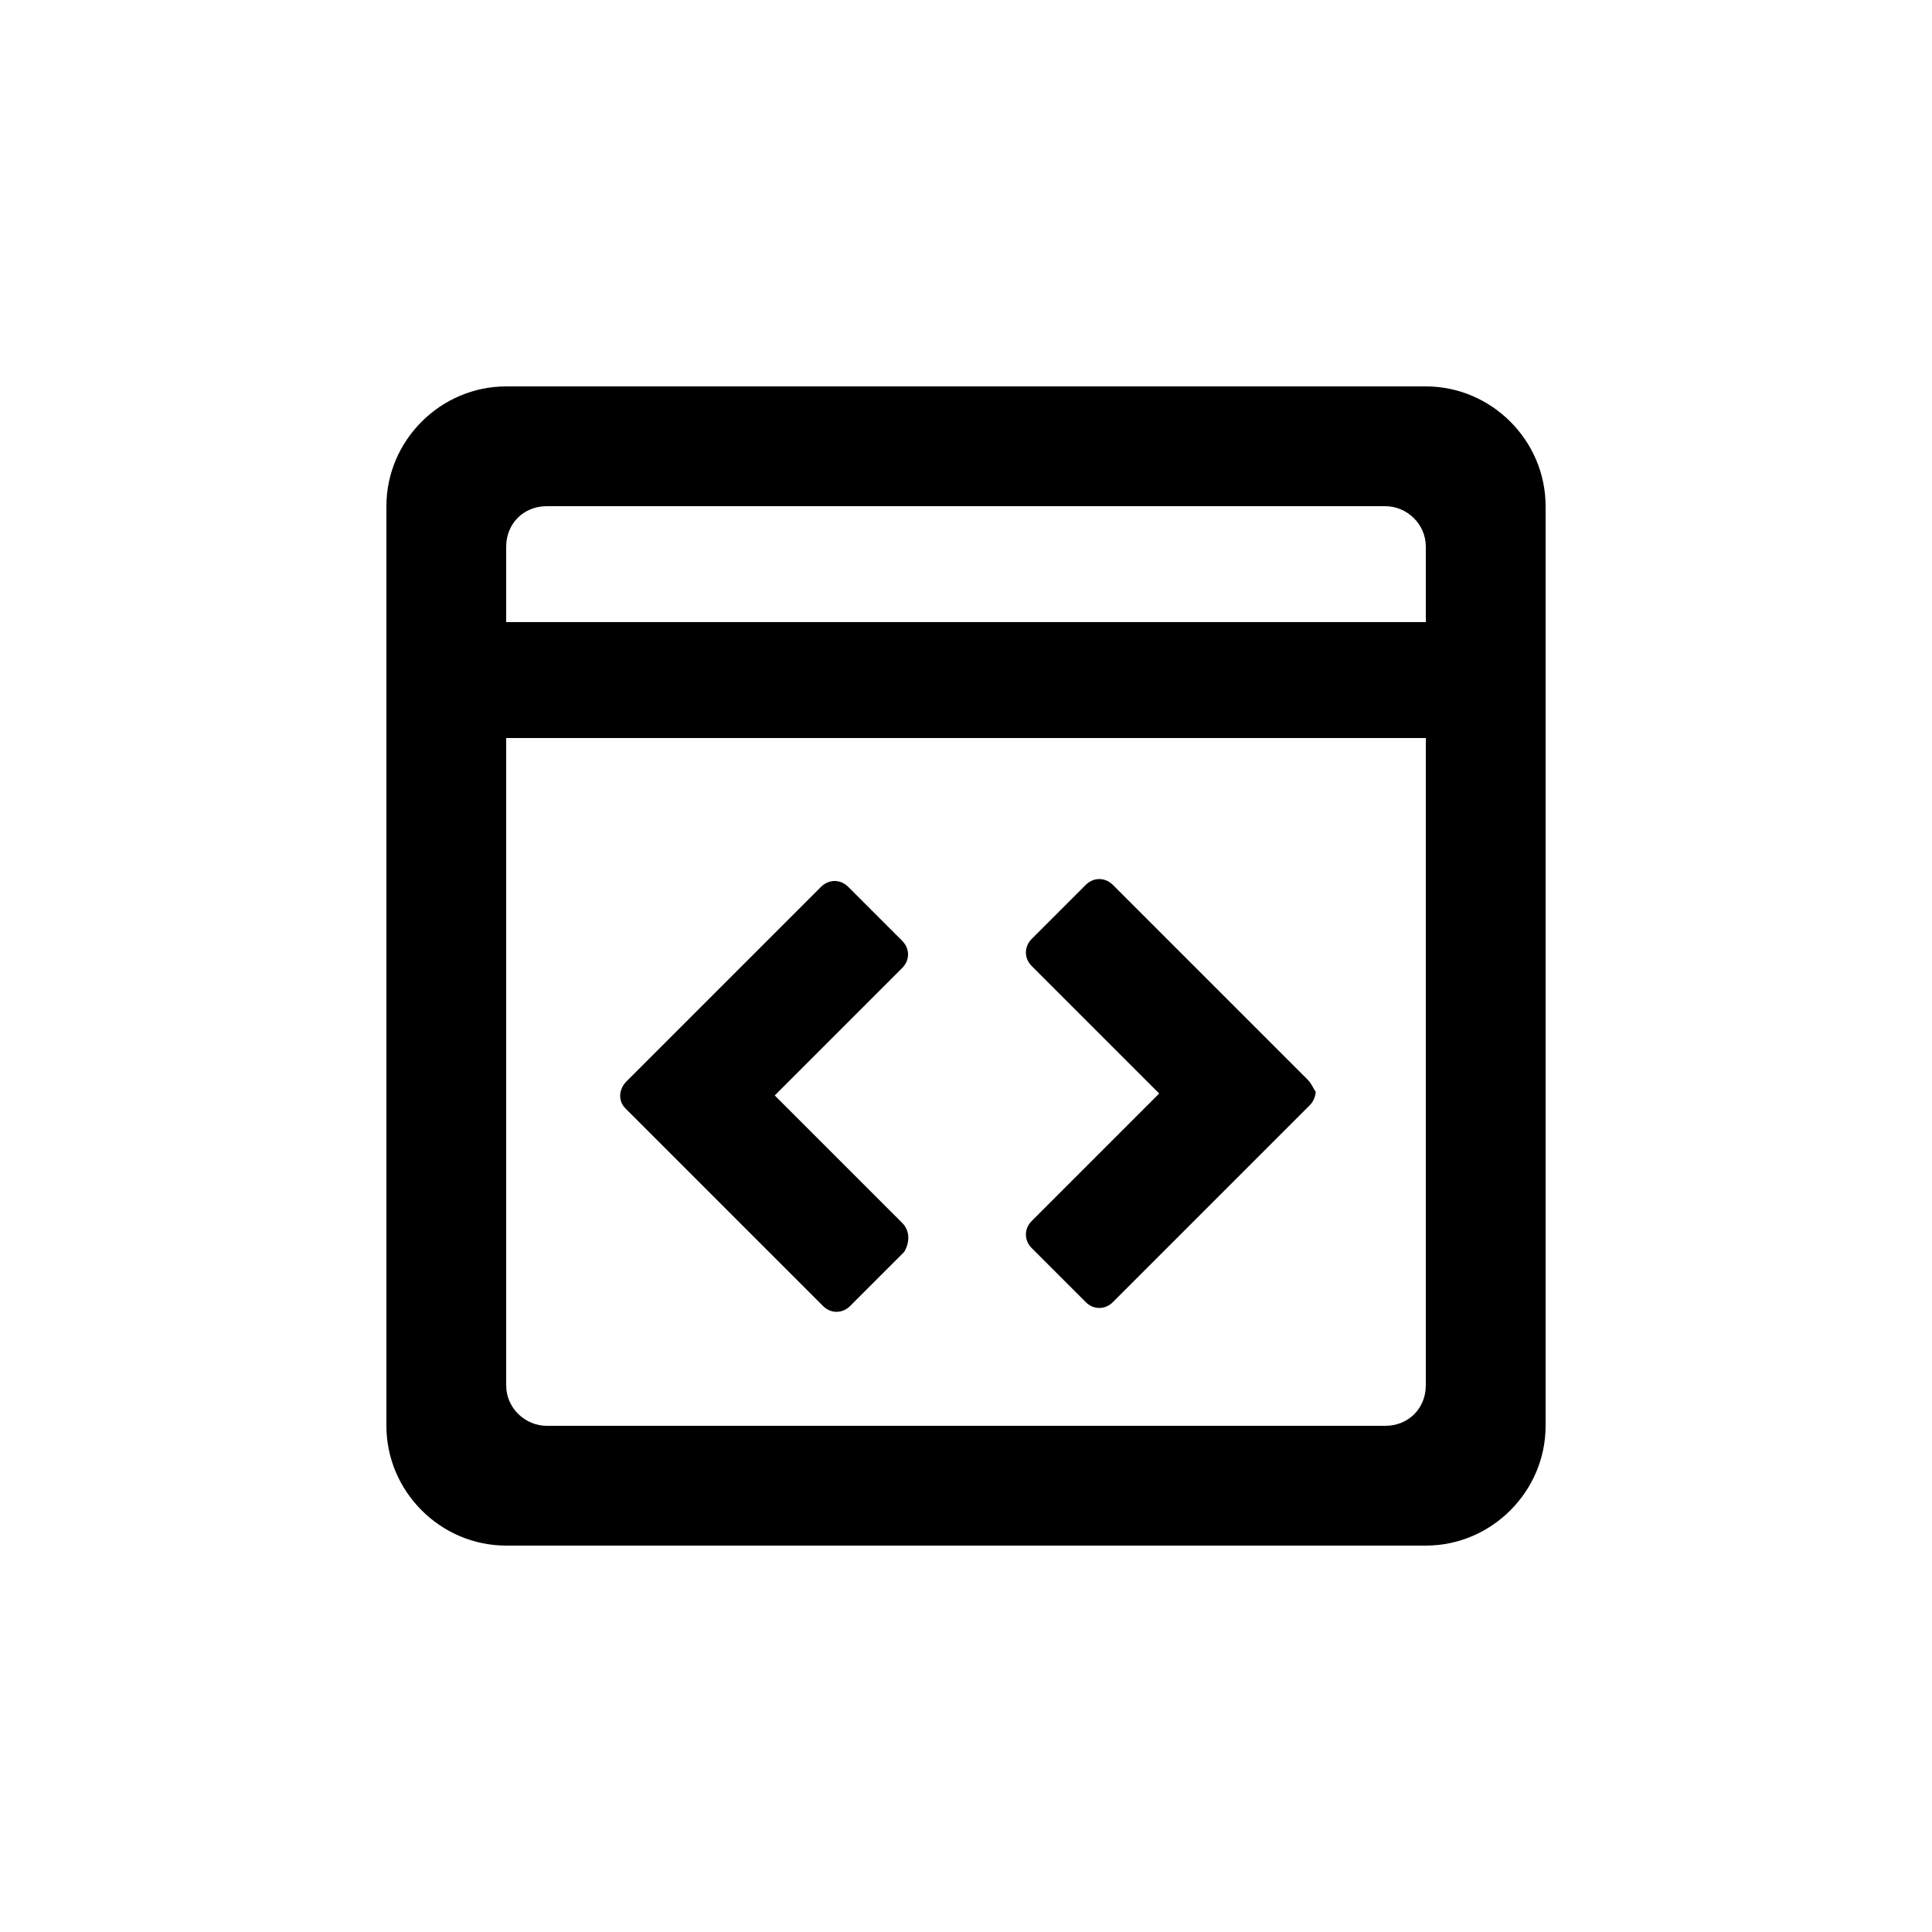
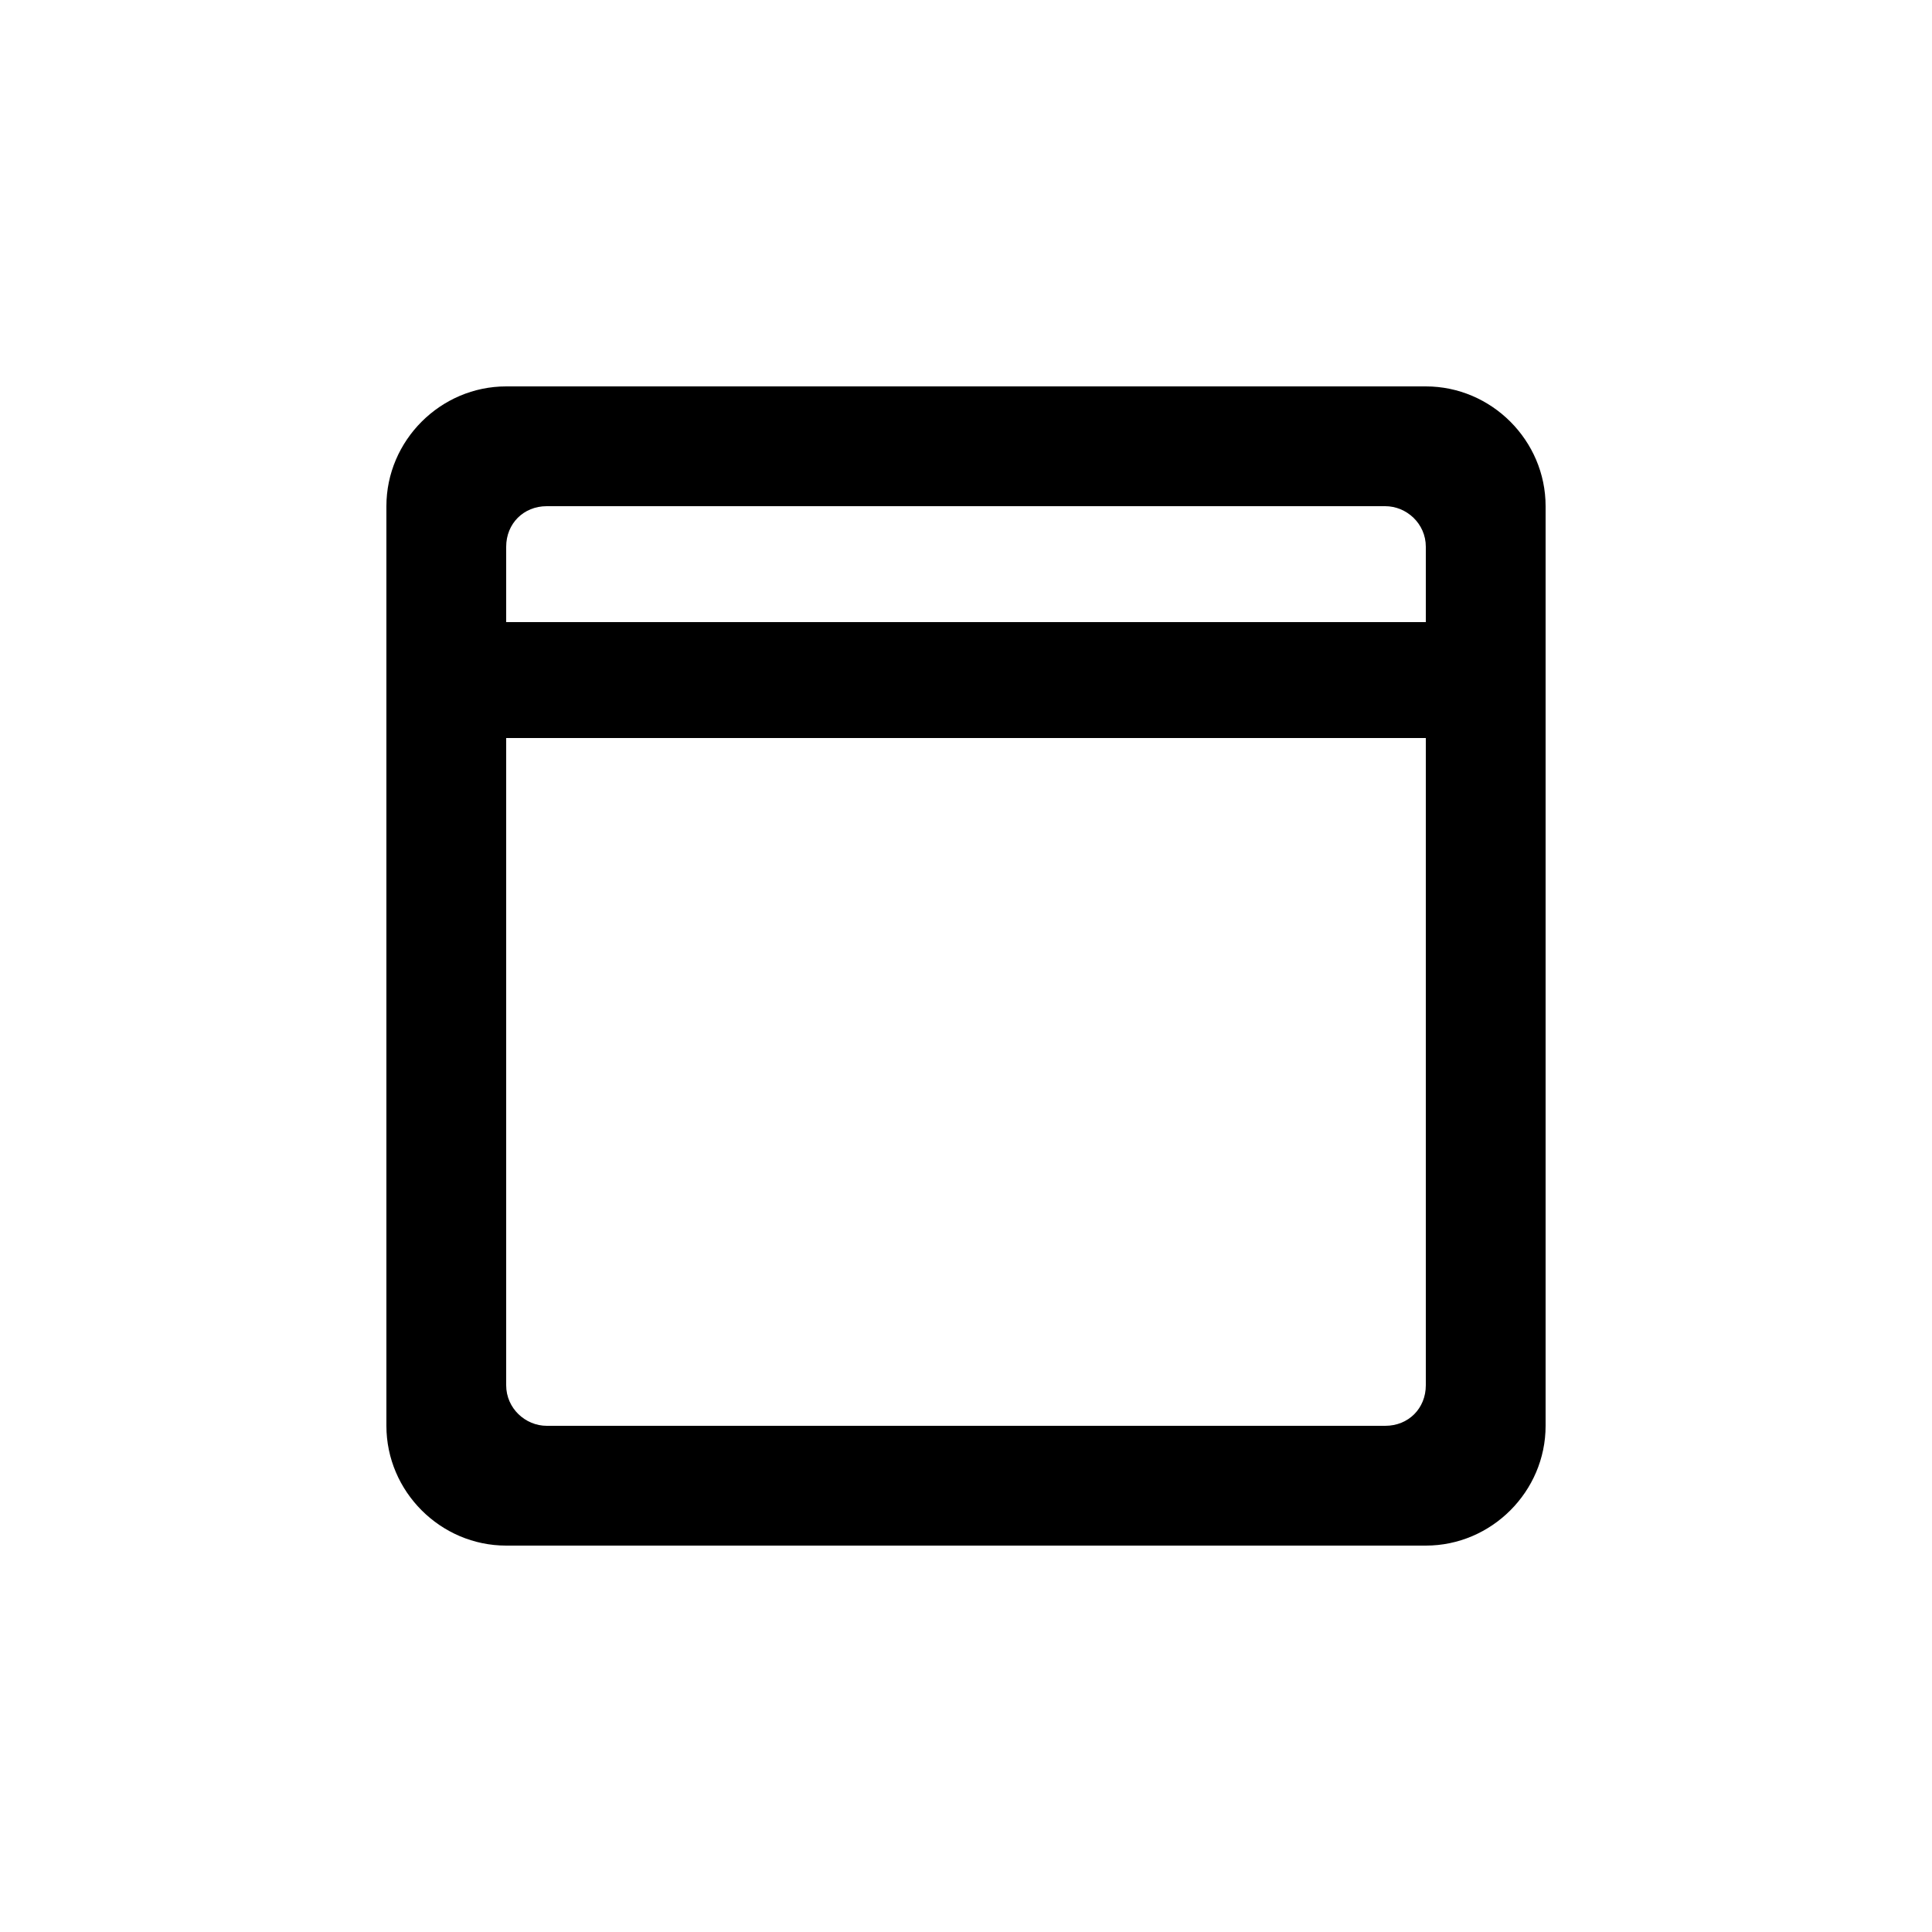
<svg xmlns="http://www.w3.org/2000/svg" fill="#000000" width="800px" height="800px" viewBox="0 0 100 100" enable-background="new 0 0 100 100" xml:space="preserve">
  <path d="M73.8,20H26.2c-3.4,0-6.2,2.8-6.2,6.2v47.6c0,3.4,2.8,6.2,6.2,6.2h47.6c3.4,0,6.2-2.8,6.2-6.2V26.2  C80,22.8,77.2,20,73.8,20z M28.3,26.2h43.4c1.1,0,2.1,0.9,2.1,2.1v3.9H26.2v-3.9C26.2,27.1,27.1,26.2,28.3,26.2z M71.7,73.8H28.3  c-1.1,0-2.1-0.9-2.1-2.1V38.2h47.6v33.5C73.8,72.9,72.9,73.8,71.7,73.8z" />
-   <path d="M46.7,63.3l-6.6-6.6l6.6-6.6c0.4-0.4,0.4-1,0-1.4l-2.8-2.8c-0.4-0.4-1-0.4-1.4,0l-7.3,7.3c0,0,0,0,0,0  l-1.5,1.5l-1.3,1.3c-0.2,0.2-0.3,0.5-0.3,0.7c0,0.3,0.1,0.5,0.3,0.7l10.2,10.2c0.4,0.4,1,0.4,1.4,0l2.8-2.8  C47.1,64.3,47.1,63.7,46.7,63.3z" />
-   <path d="M67.7,55.9l-1.3-1.3l-1.5-1.5c0,0,0,0,0,0l-7.3-7.3c-0.4-0.4-1-0.4-1.4,0l-2.8,2.8c-0.4,0.4-0.4,1,0,1.4  l6.6,6.6l-6.6,6.6c-0.4,0.4-0.4,1,0,1.4l2.8,2.8c0.4,0.4,1,0.4,1.4,0l10.2-10.2c0.2-0.2,0.3-0.5,0.3-0.7  C68,56.4,67.9,56.1,67.7,55.9z" />
</svg>